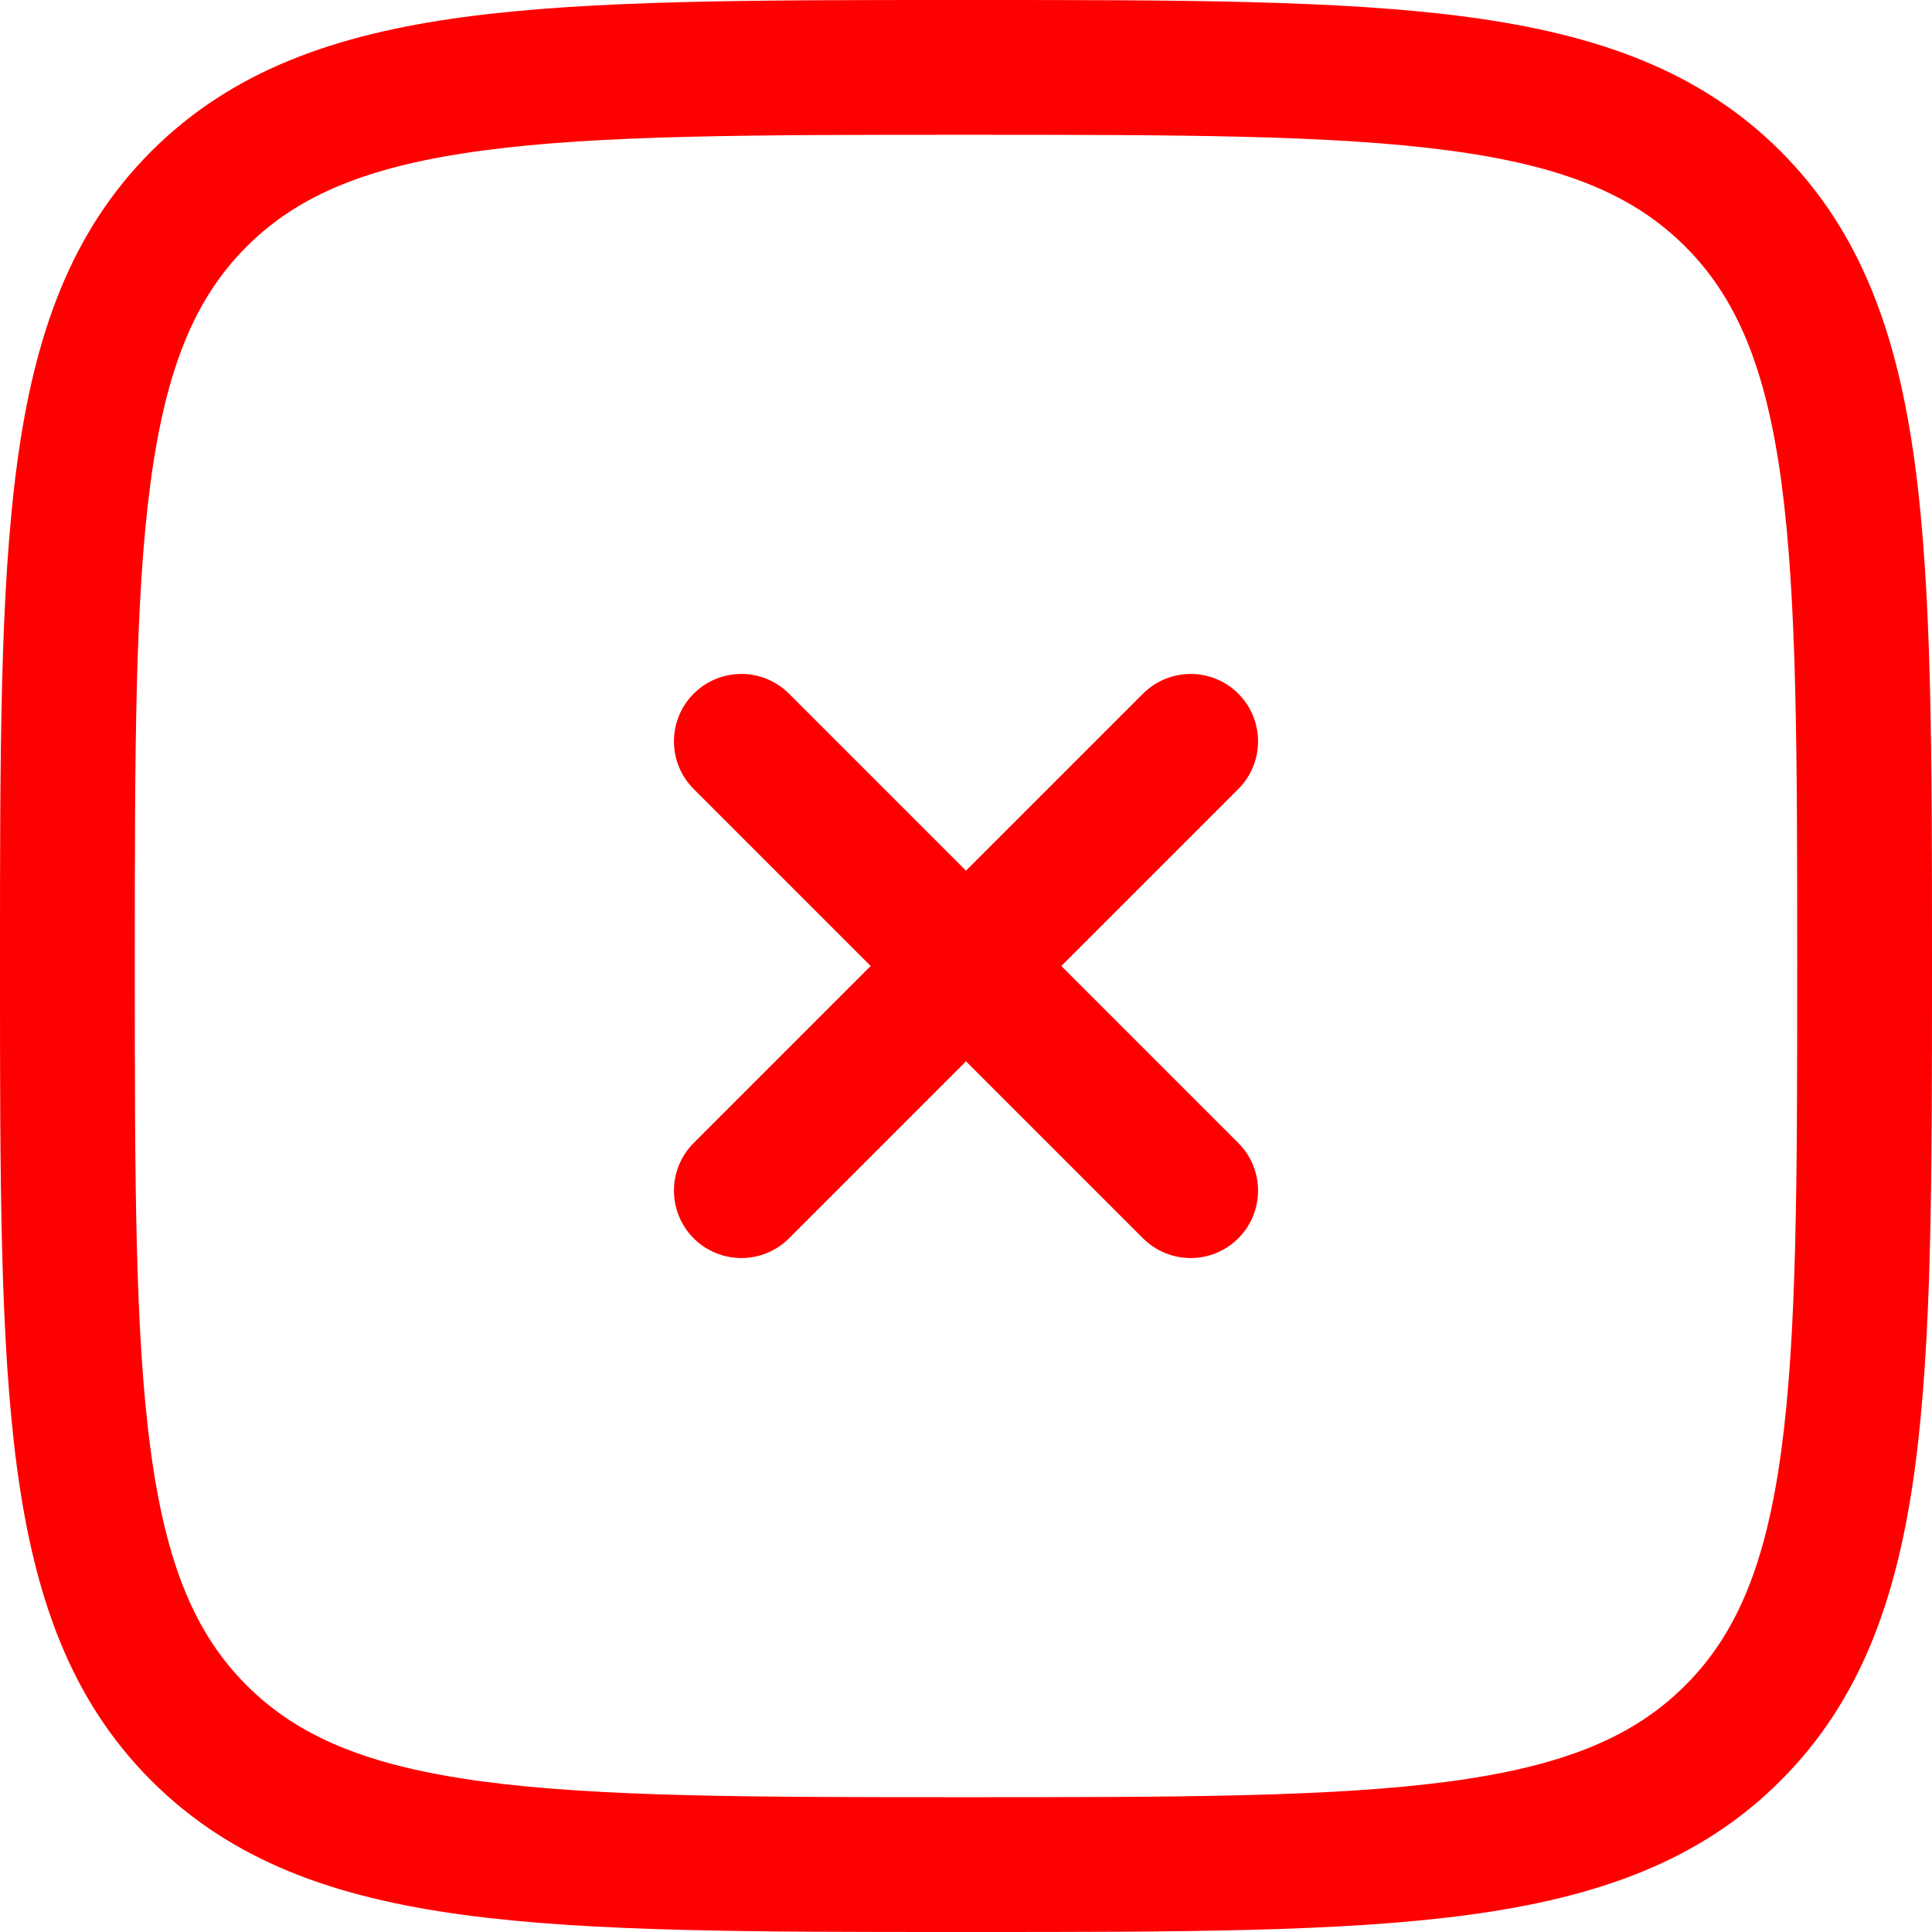
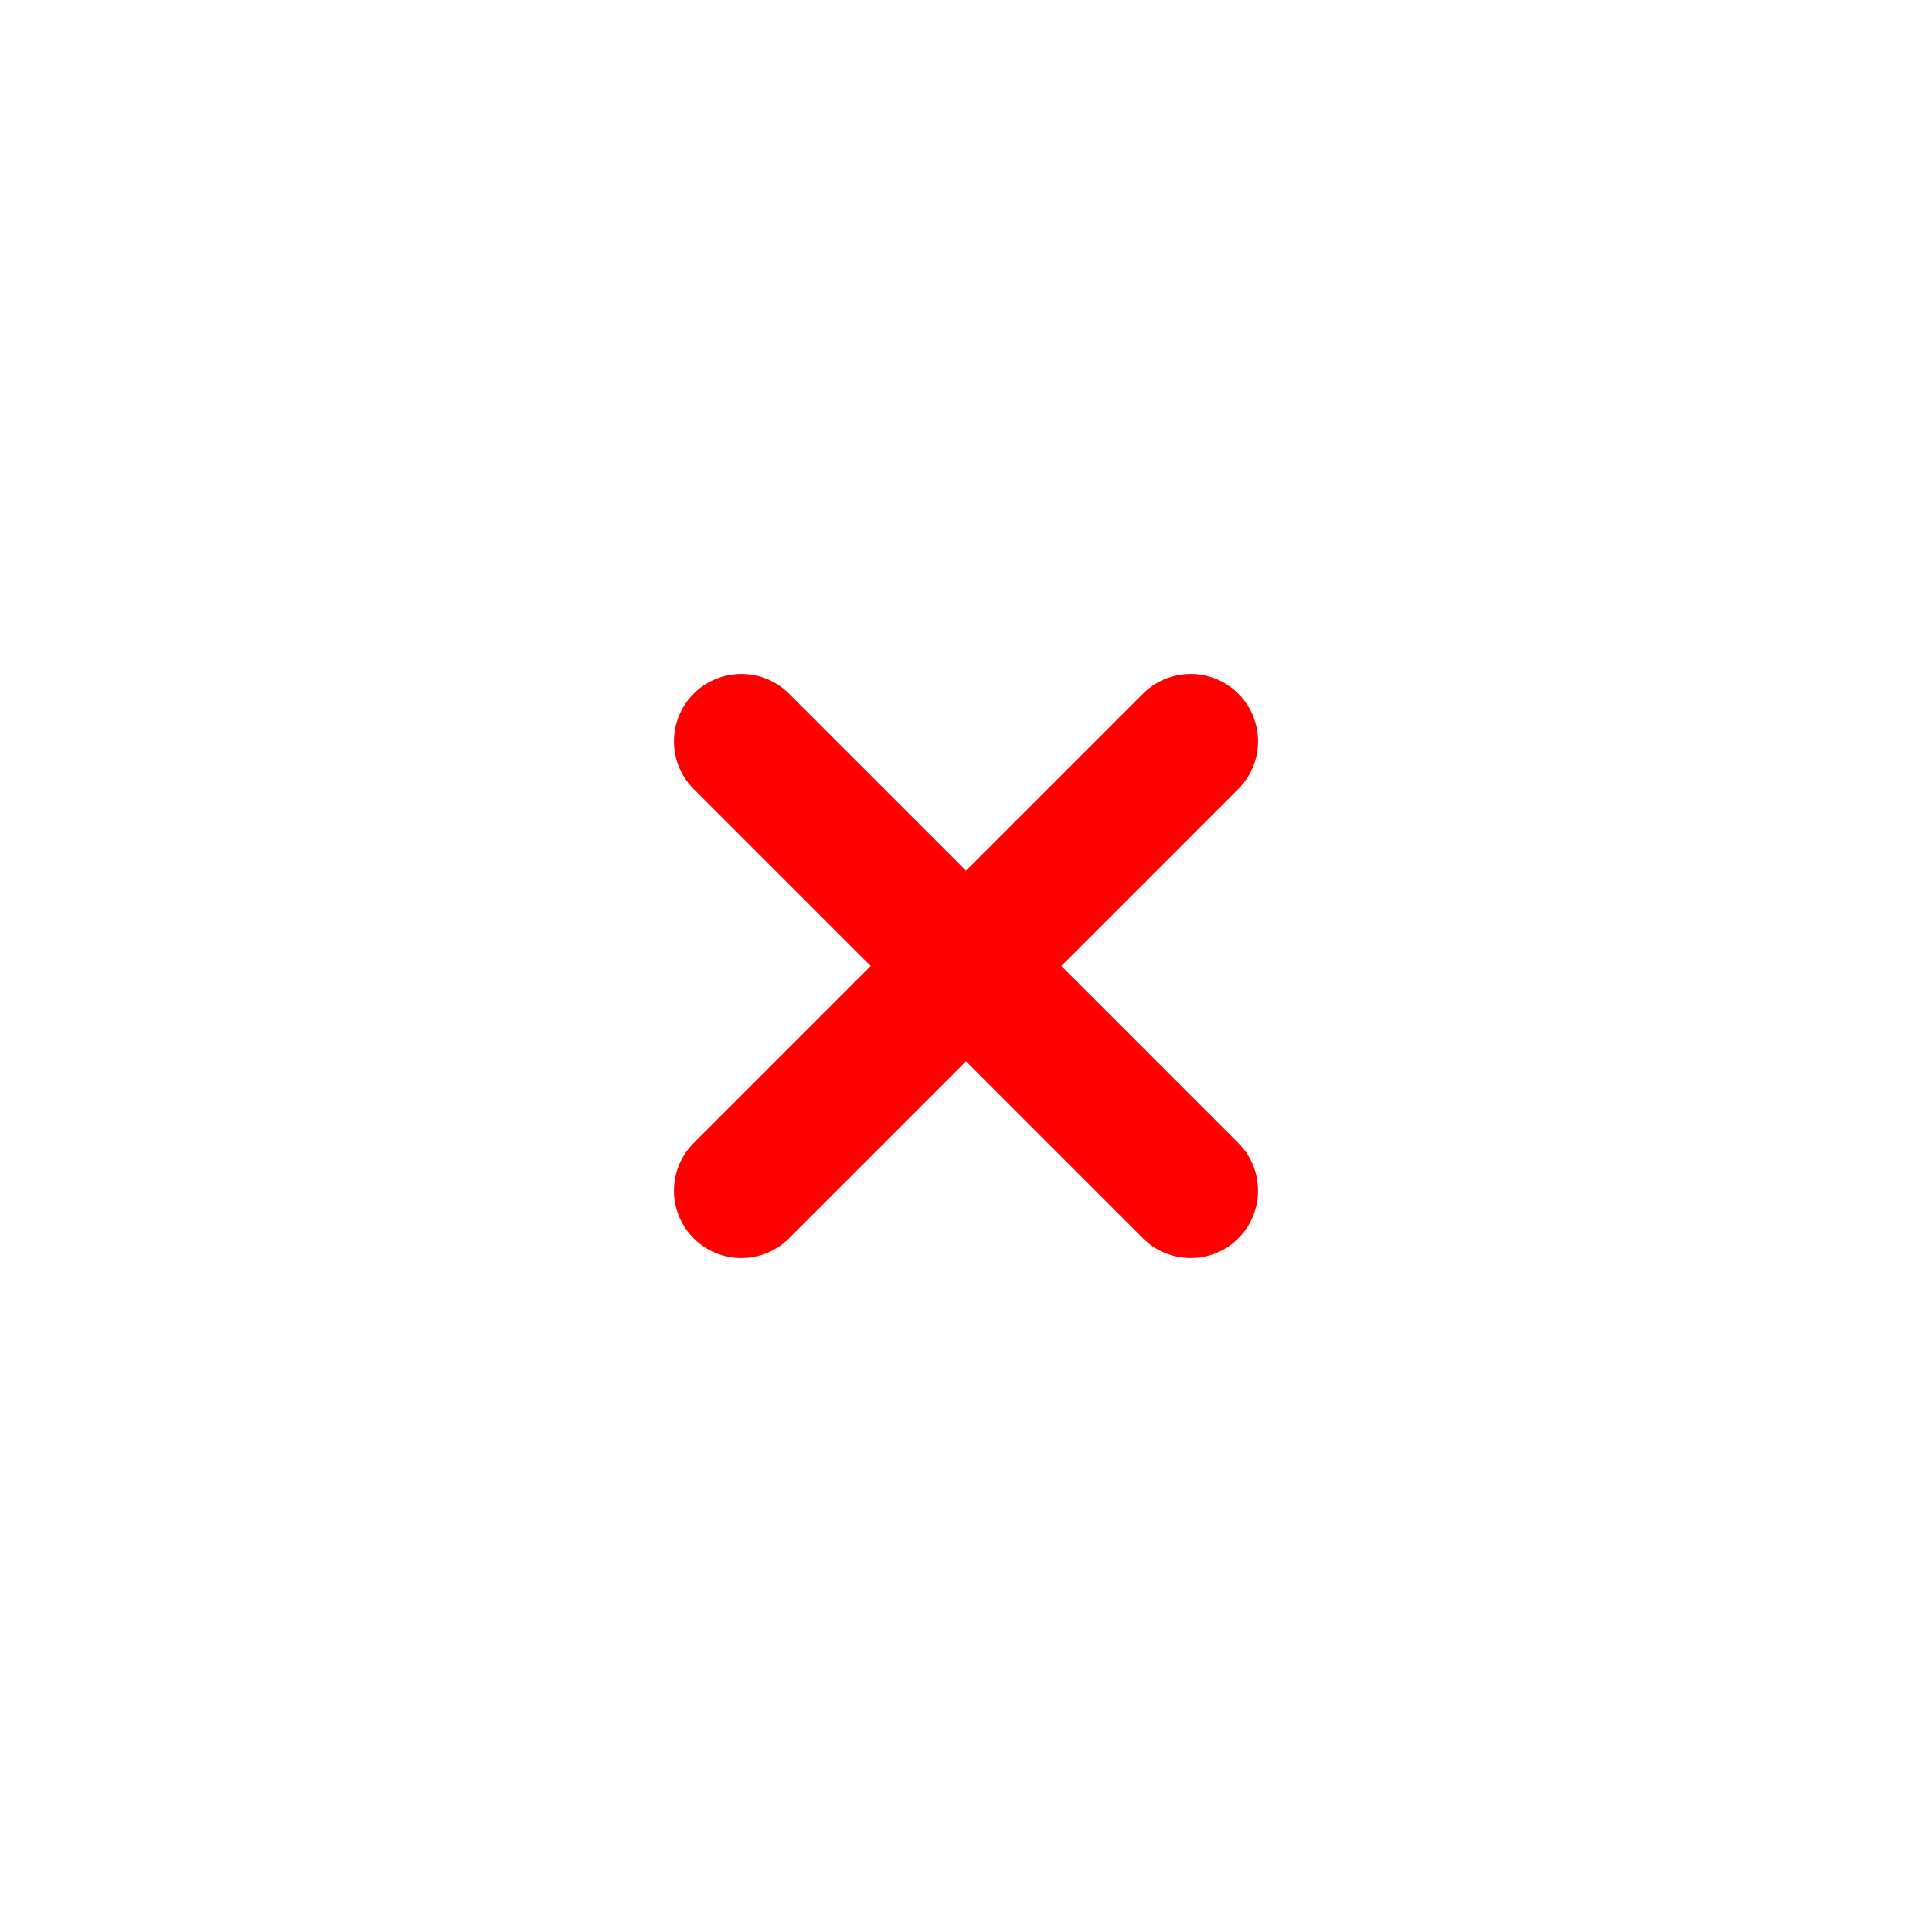
<svg xmlns="http://www.w3.org/2000/svg" width="60" height="60" viewBox="0 0 60 60" fill="none">
-   <path fill-rule="evenodd" clip-rule="evenodd" d="M14.969 4.678C11.402 5.158 9.25 6.069 7.658 7.659C6.069 9.249 5.158 11.401 4.678 14.968C4.19 18.596 4.186 23.363 4.186 30C4.186 36.637 4.19 41.405 4.678 45.033C5.158 48.601 6.07 50.751 7.658 52.338C9.249 53.929 11.4 54.842 14.968 55.322C18.596 55.809 23.363 55.814 30 55.814C36.637 55.814 41.405 55.809 45.032 55.322C48.6 54.842 50.75 53.929 52.338 52.34C53.928 50.751 54.842 48.599 55.322 45.032C55.809 41.404 55.814 36.637 55.814 30C55.814 23.363 55.809 18.597 55.322 14.969C54.842 11.402 53.929 9.25 52.338 7.658C50.749 6.069 48.599 5.158 45.032 4.678C41.404 4.19 36.637 4.186 30 4.186C23.363 4.186 18.597 4.19 14.969 4.678ZM29.84 5.90407e-07H30.16C36.602 -3.53387e-05 41.651 -6.36245e-05 45.589 0.529C49.621 1.071 52.802 2.202 55.299 4.699C57.796 7.198 58.928 10.379 59.47 14.411C60 18.35 60 23.398 60 29.84V30.16C60 36.602 60 41.651 59.47 45.59C58.928 49.621 57.797 52.802 55.299 55.298C52.804 57.797 49.622 58.928 45.59 59.47C41.651 60 36.602 60 30.16 60H29.84C23.398 60 18.349 60 14.41 59.47C10.378 58.928 7.197 57.797 4.699 55.299C2.202 52.804 1.071 49.622 0.529 45.59C-6.36245e-05 41.651 -3.53387e-05 36.602 5.90409e-07 30.16V29.84C-3.53387e-05 23.398 -6.36245e-05 18.349 0.529 14.41C1.071 10.379 2.202 7.197 4.698 4.699C7.197 2.204 10.38 1.071 14.411 0.529C18.35 -6.36245e-05 23.398 -3.53387e-05 29.84 5.90407e-07Z" fill="#FF0000" />
  <path fill-rule="evenodd" clip-rule="evenodd" d="M21.543 21.543C22.361 20.726 23.686 20.726 24.503 21.543L30 27.04L35.497 21.543C36.314 20.726 37.639 20.726 38.457 21.543C39.274 22.361 39.274 23.686 38.457 24.503L32.96 30L38.457 35.497C39.274 36.314 39.274 37.639 38.457 38.457C37.639 39.274 36.314 39.274 35.497 38.457L30 32.96L24.503 38.457C23.686 39.274 22.361 39.274 21.543 38.457C20.726 37.639 20.726 36.314 21.543 35.497L27.04 30L21.543 24.503C20.726 23.686 20.726 22.361 21.543 21.543Z" fill="#FF0000" />
</svg>